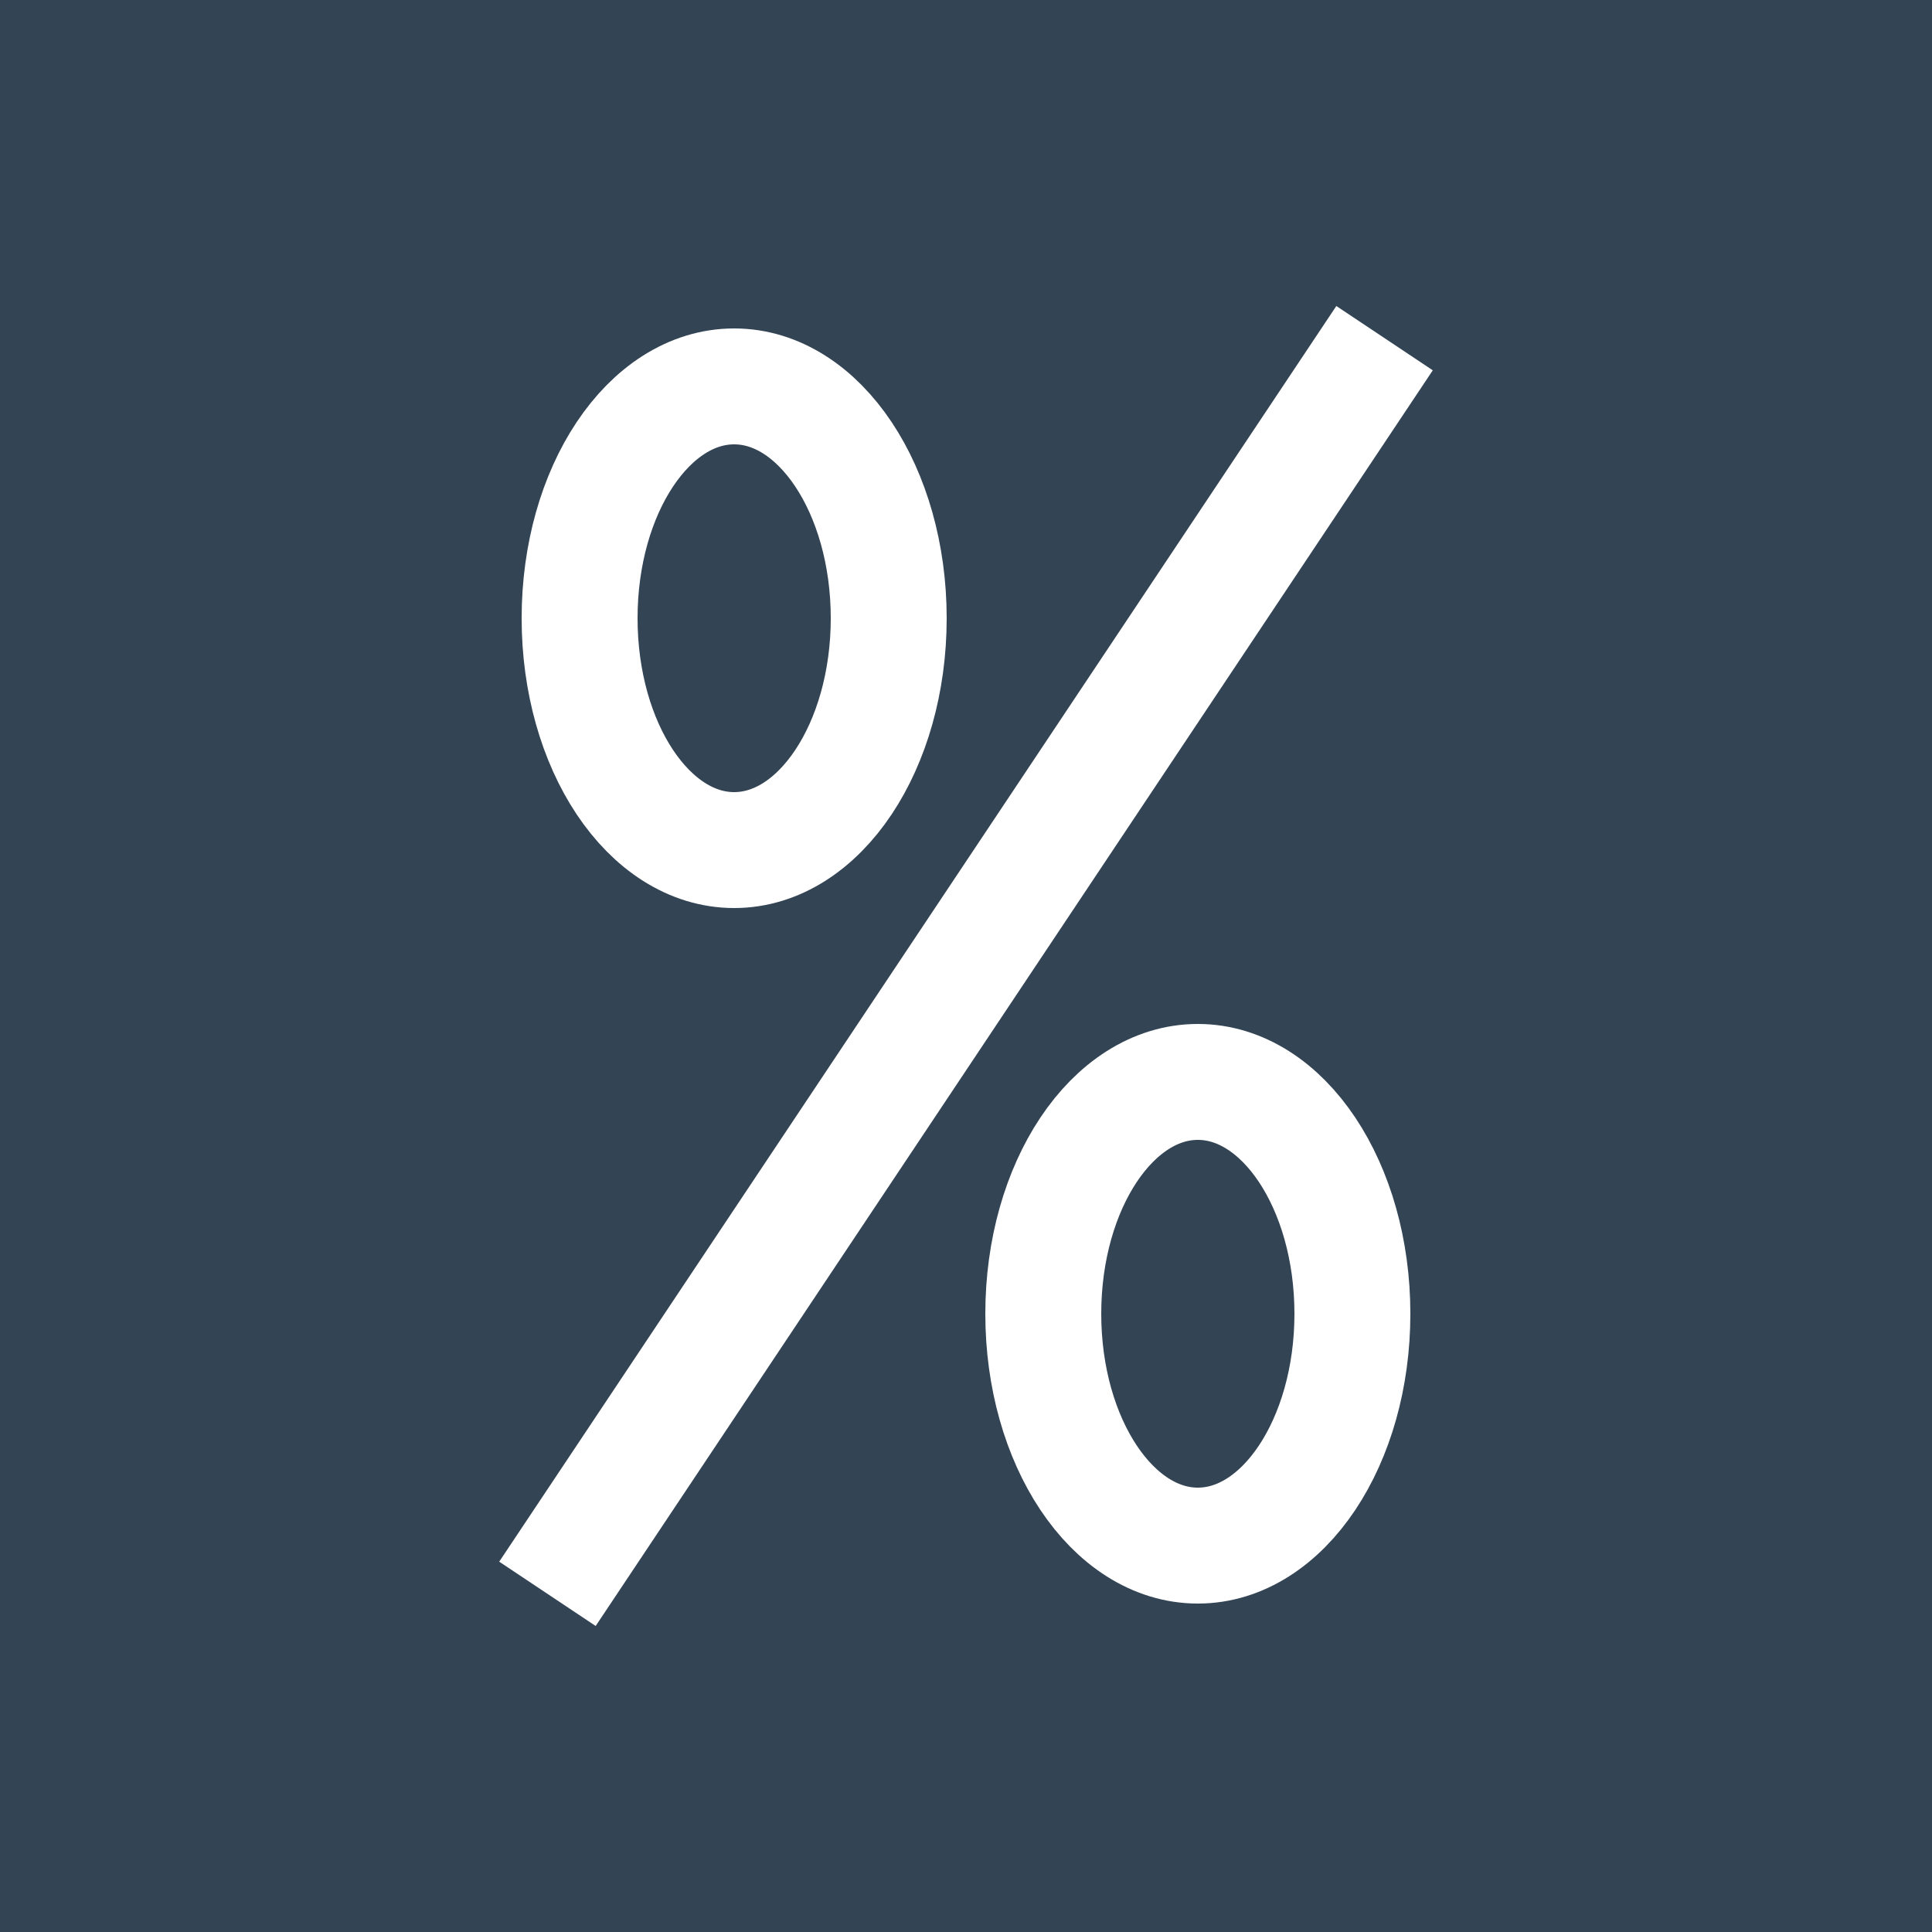
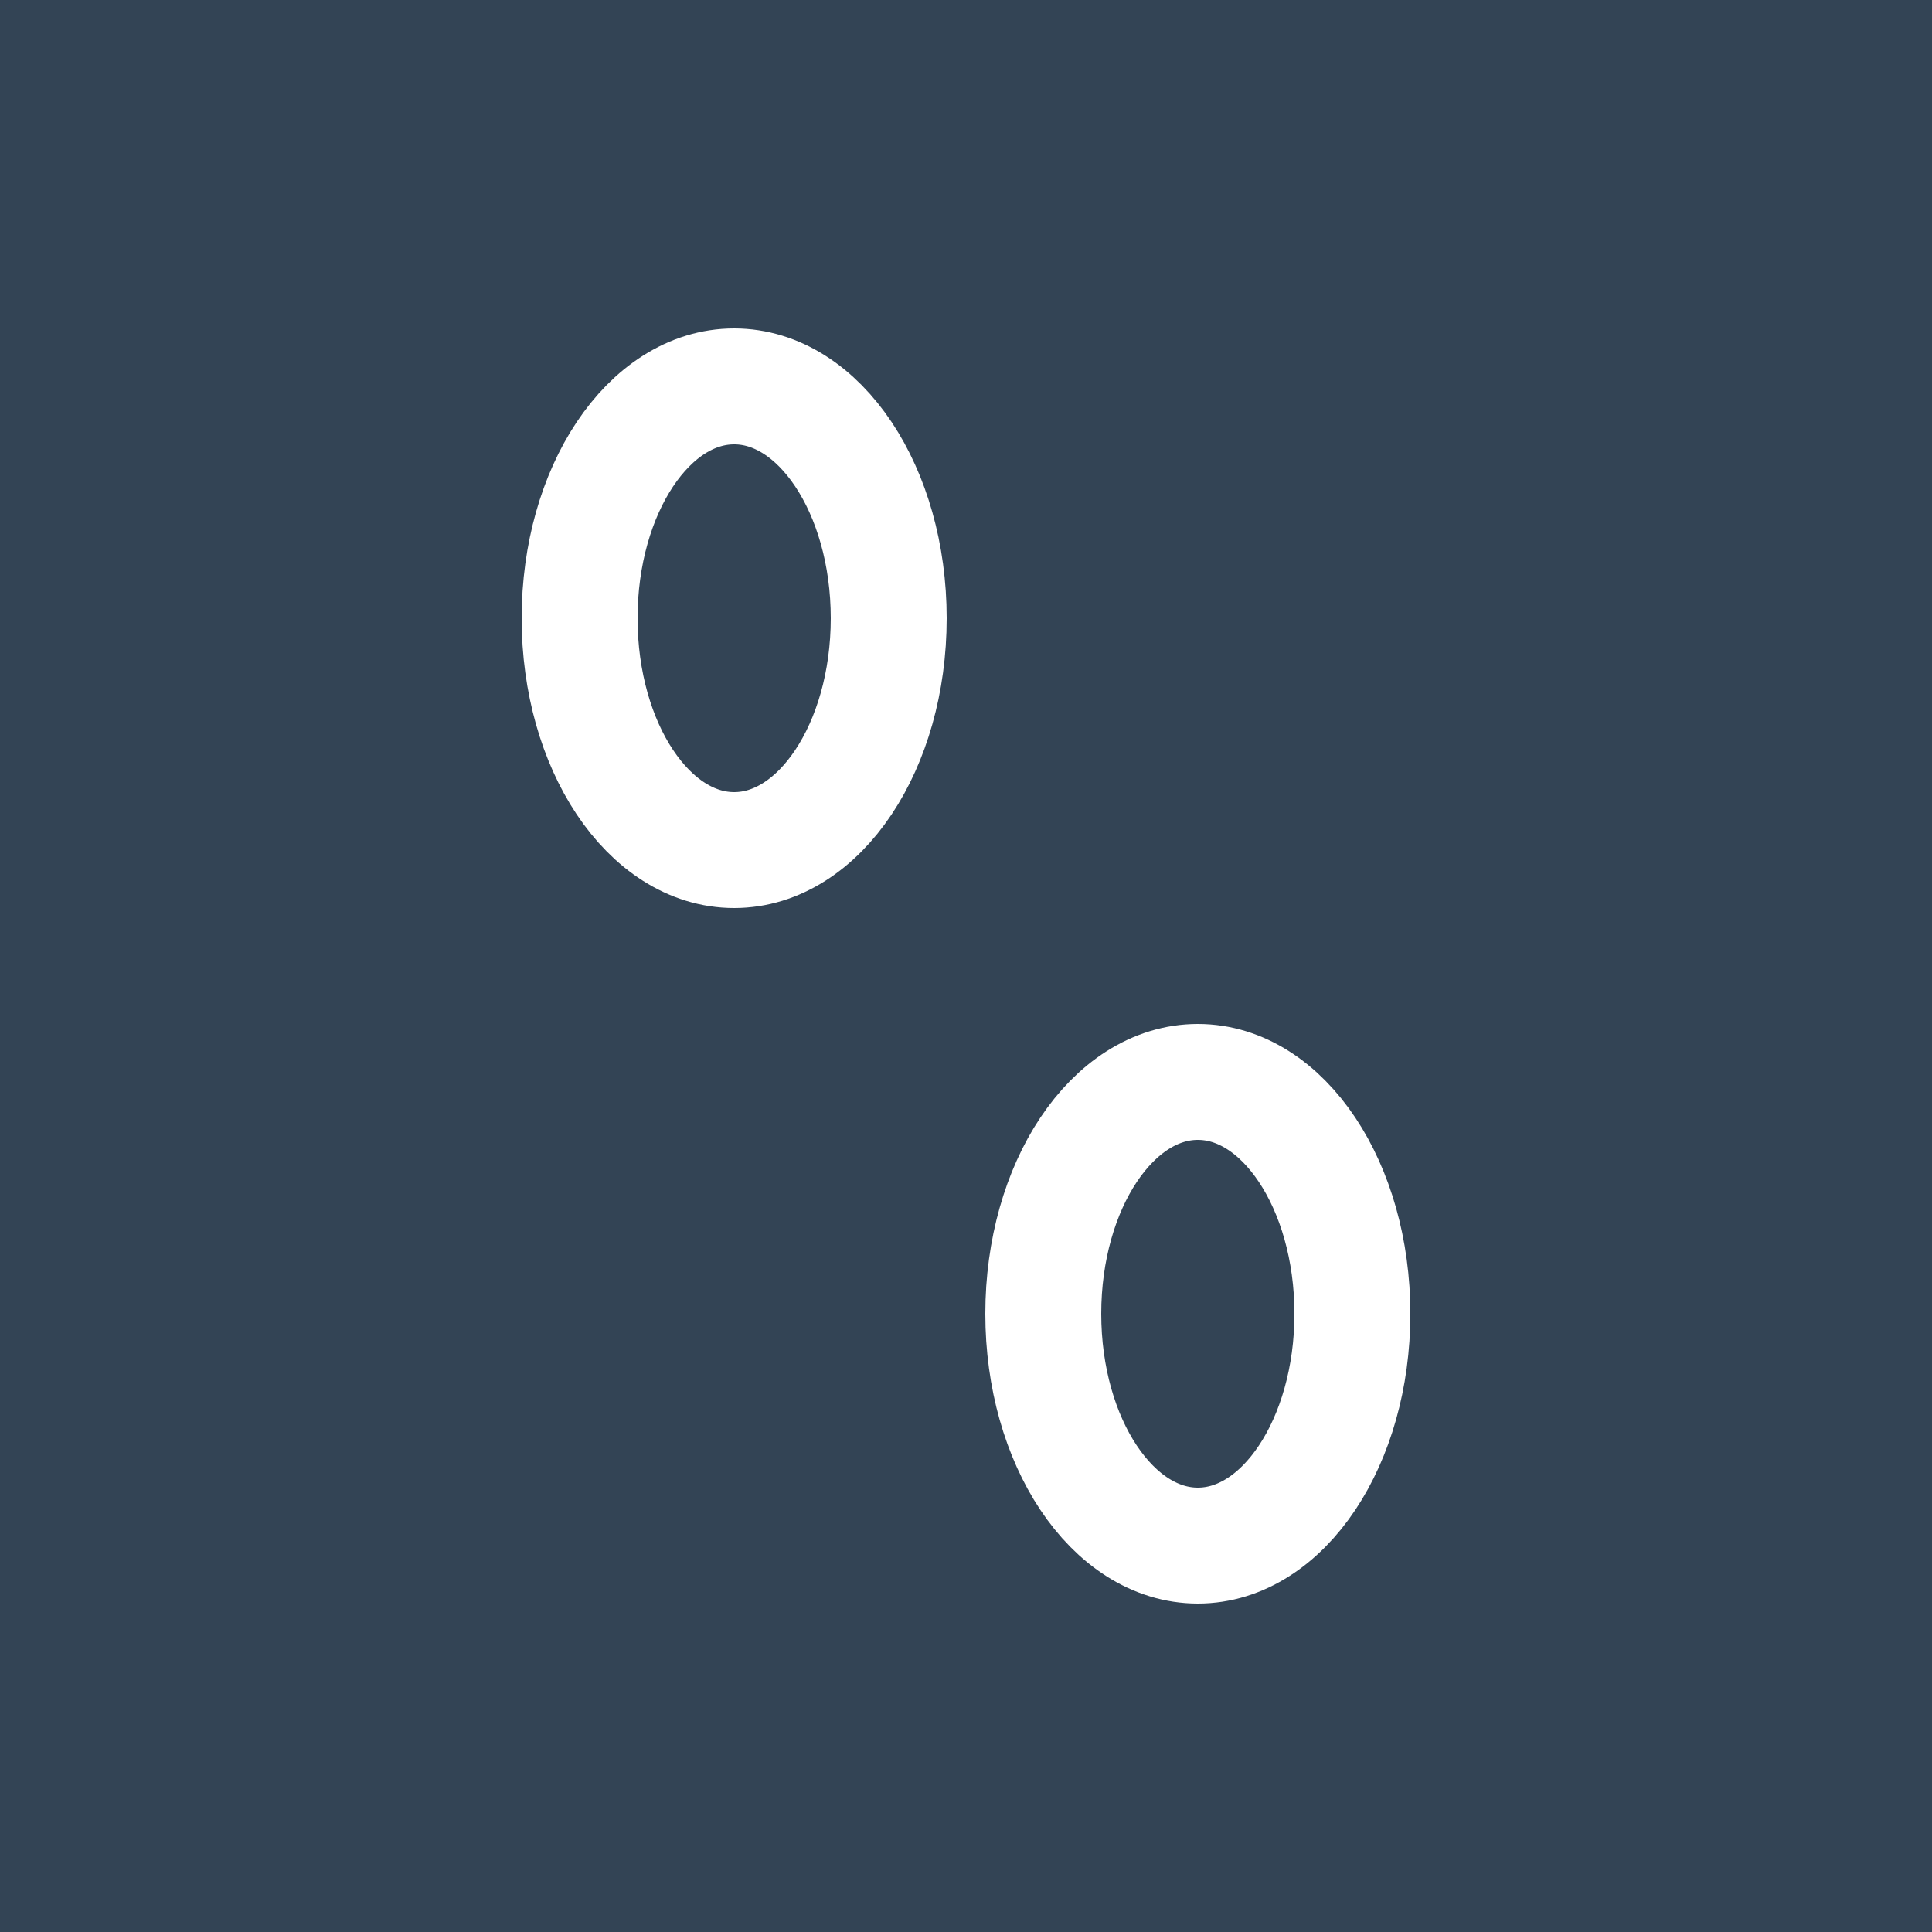
<svg xmlns="http://www.w3.org/2000/svg" height="1000" width="1000" viewBox="0 0 1000 1000">
  <rect x="0" y="0" width="1000" height="1000" fill="#345" />
  <g stroke="#fff" stroke-width="60" stroke-linejoin="bevel" stroke-linecap="square" fill="none" transform="translate(300 200)">
    <ellipse cx="80" cy="120" rx="80" ry="120" />
-     <polyline points="400 0 0 600" />
    <ellipse cx="320" cy="480" rx="80" ry="120" />
  </g>
</svg>